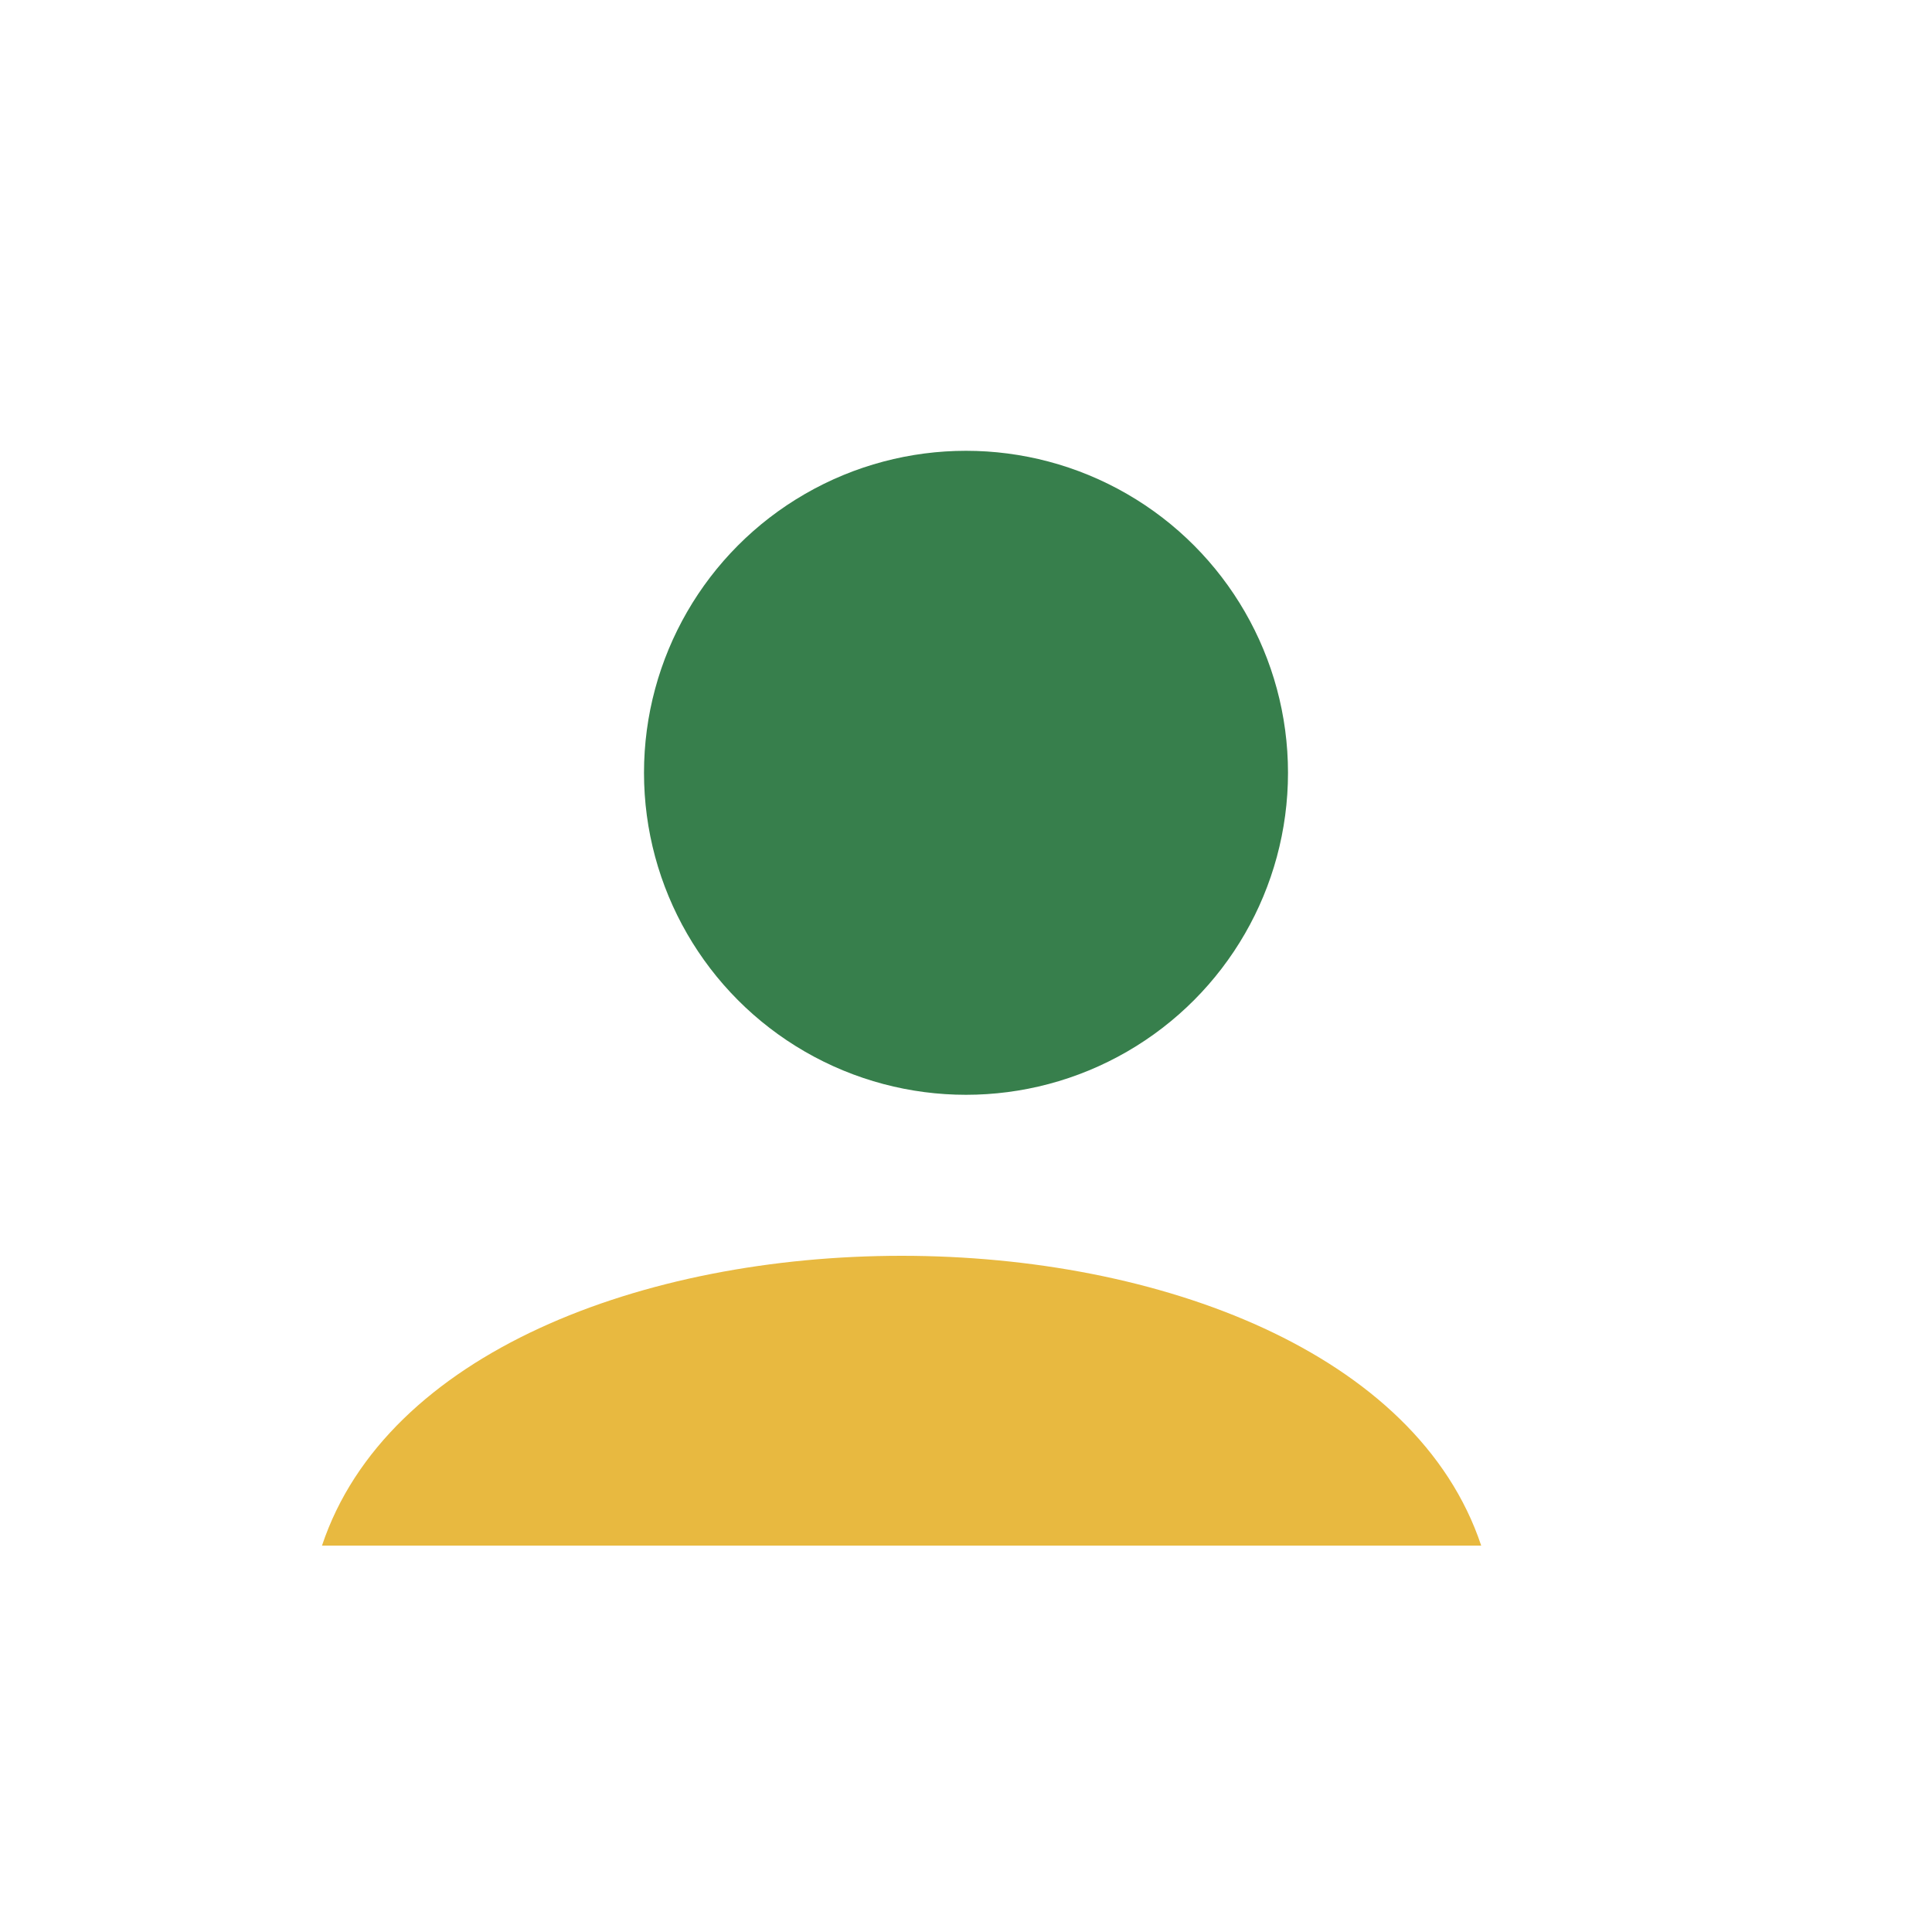
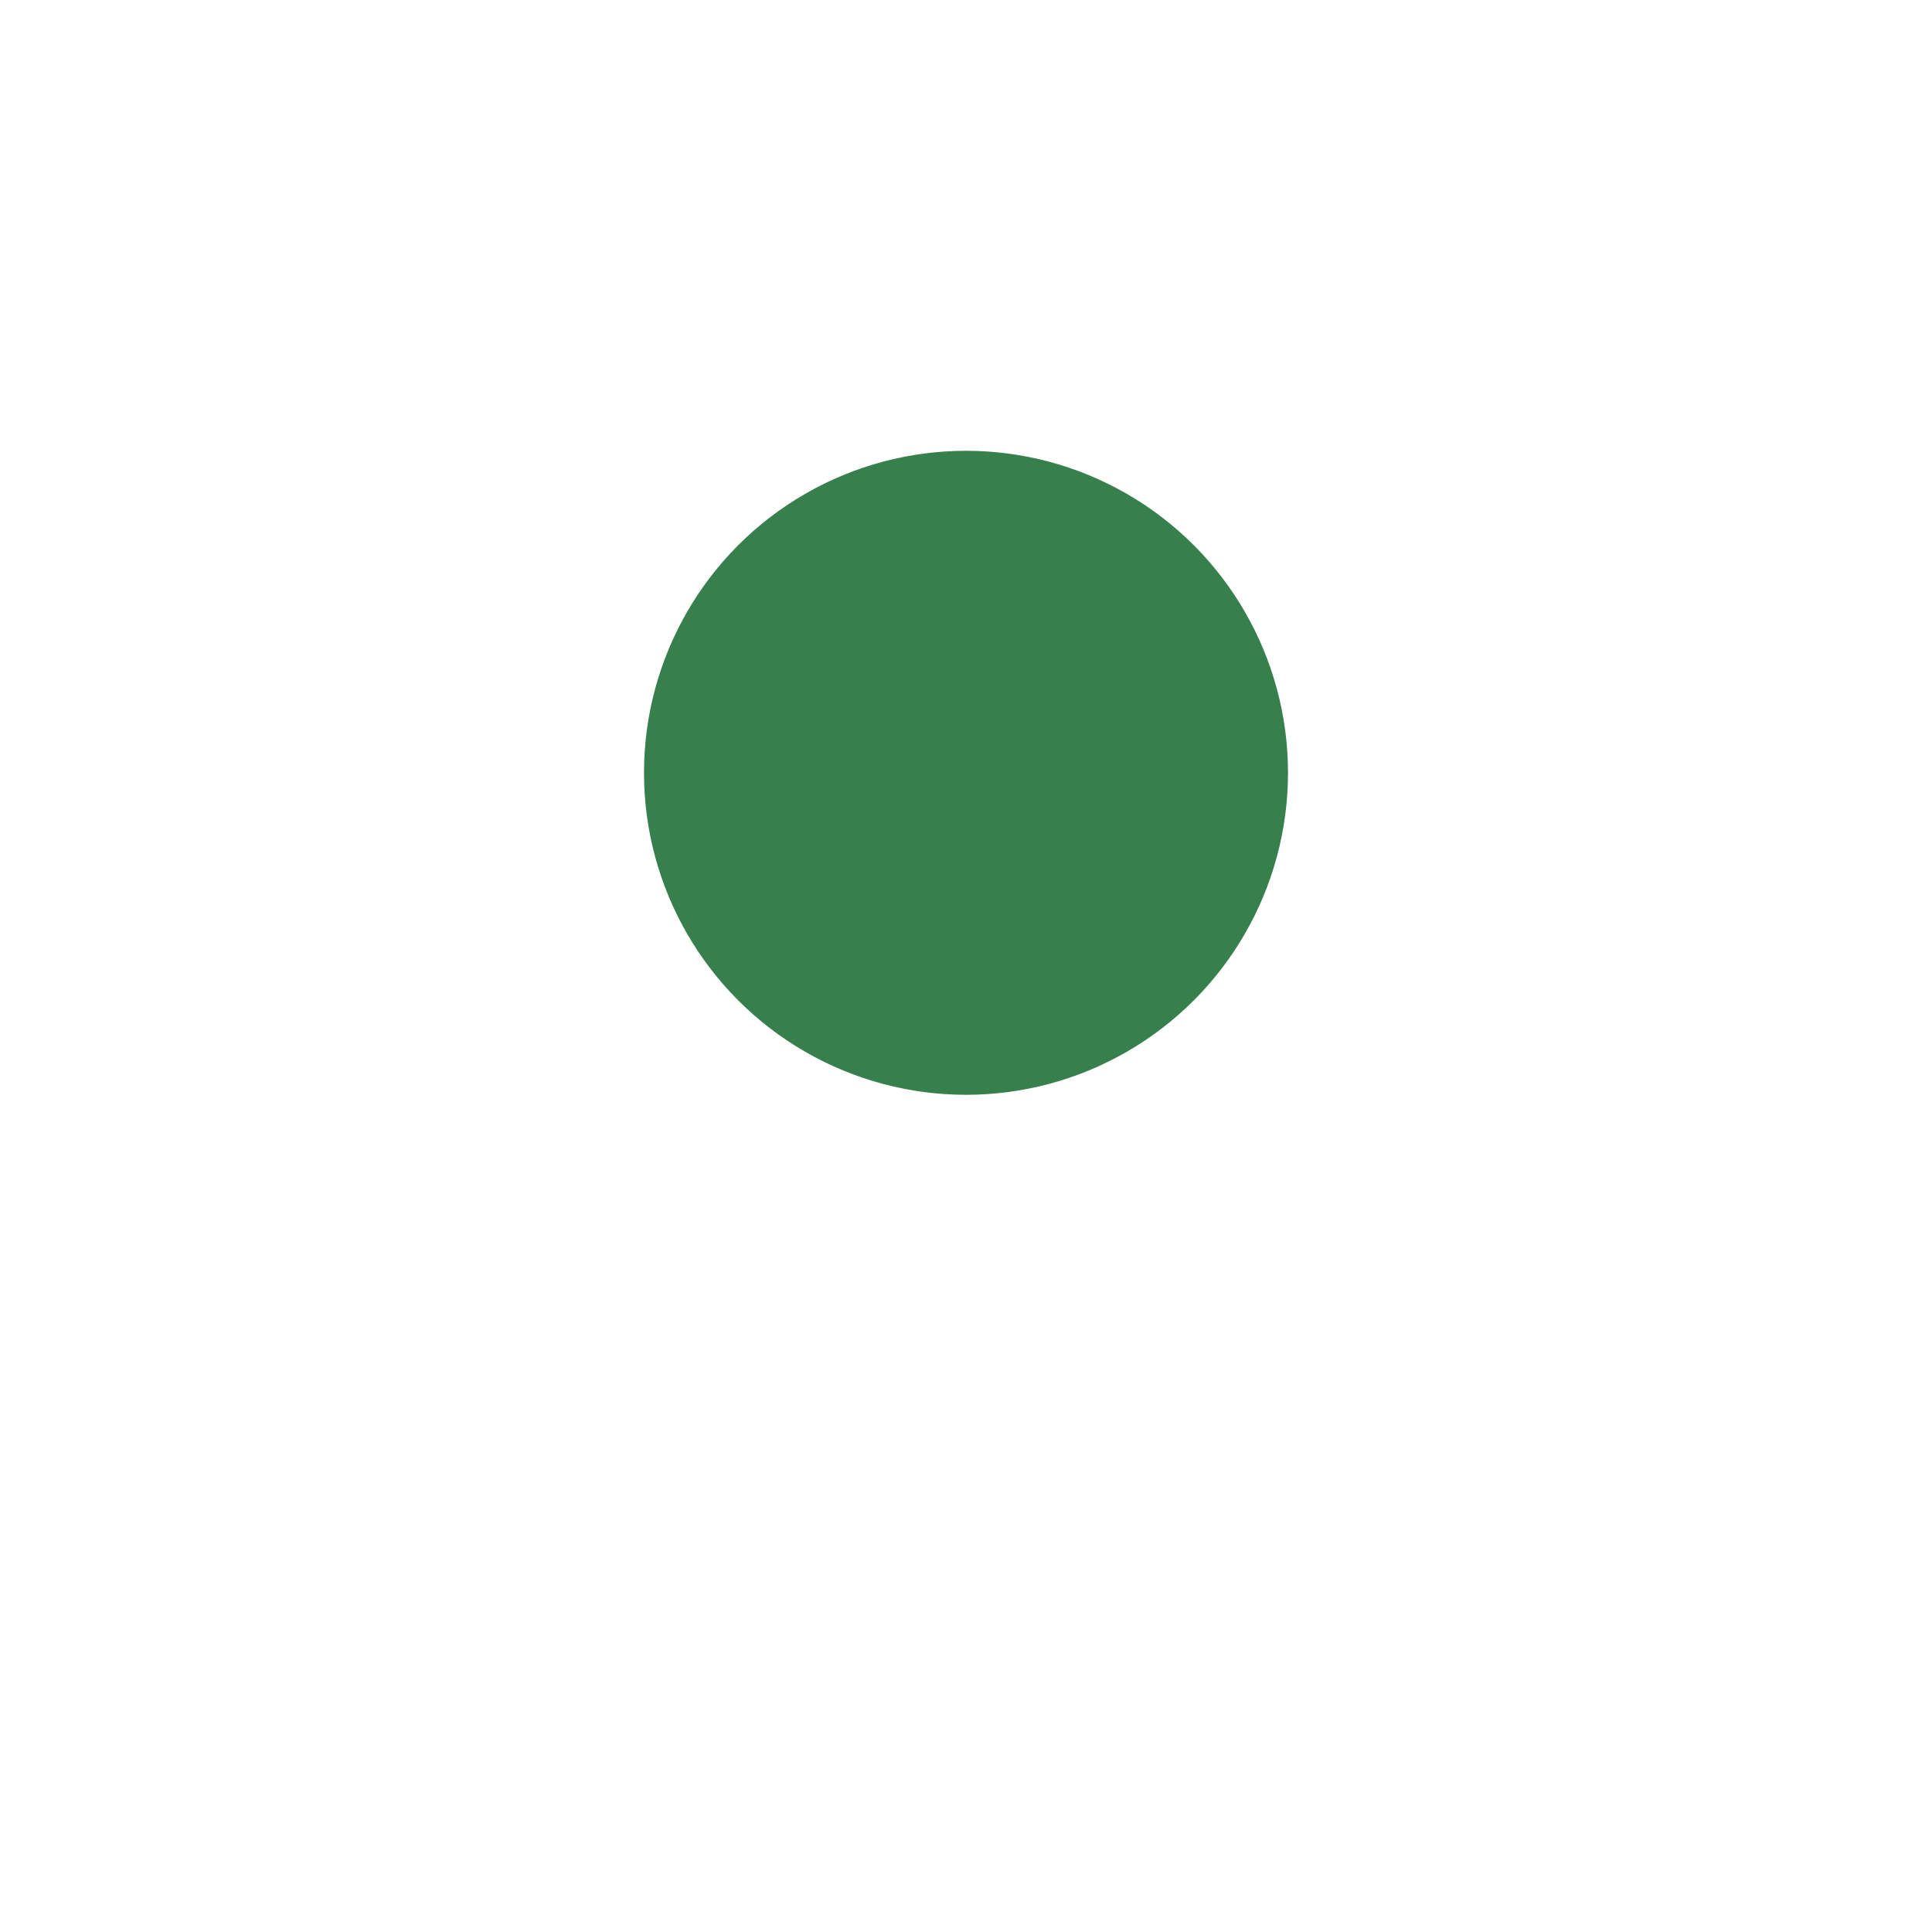
<svg xmlns="http://www.w3.org/2000/svg" width="30" height="30" viewBox="0 0 30 30">
  <circle cx="15" cy="12" r="5" fill="#377F4C" />
-   <path d="M5 24c2-6 16-6 18 0Z" fill="#E8B940" />
</svg>